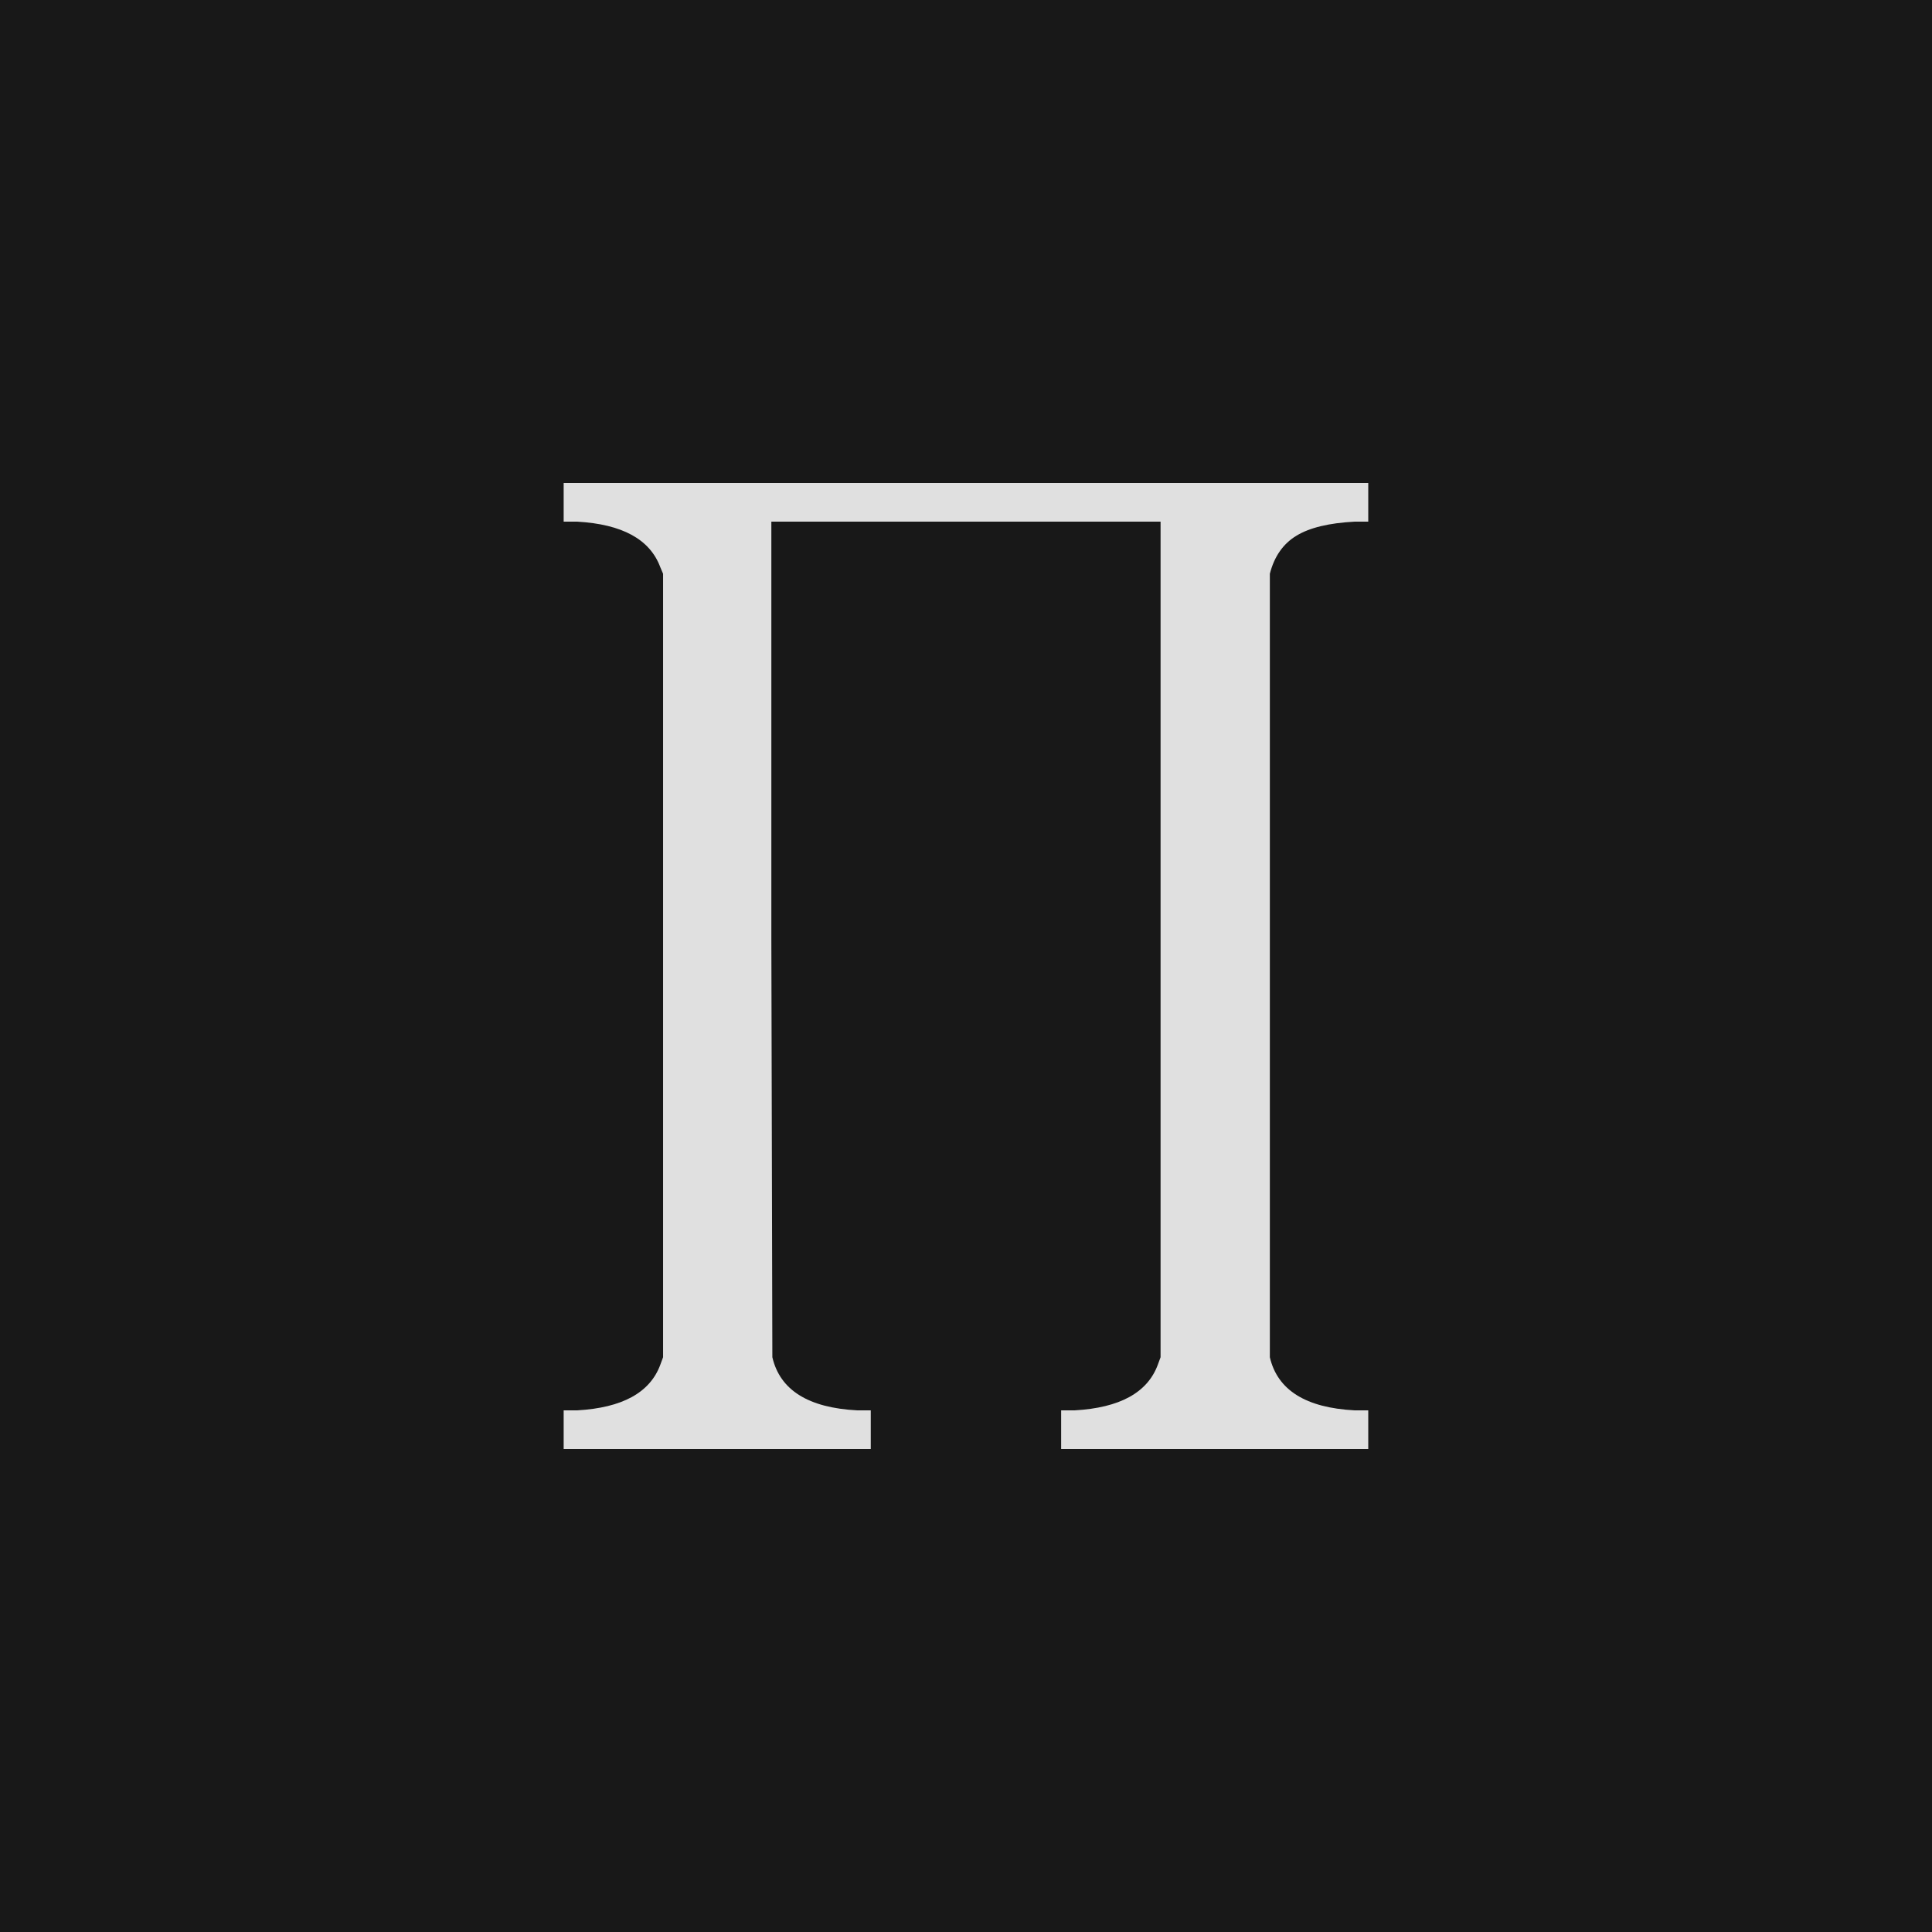
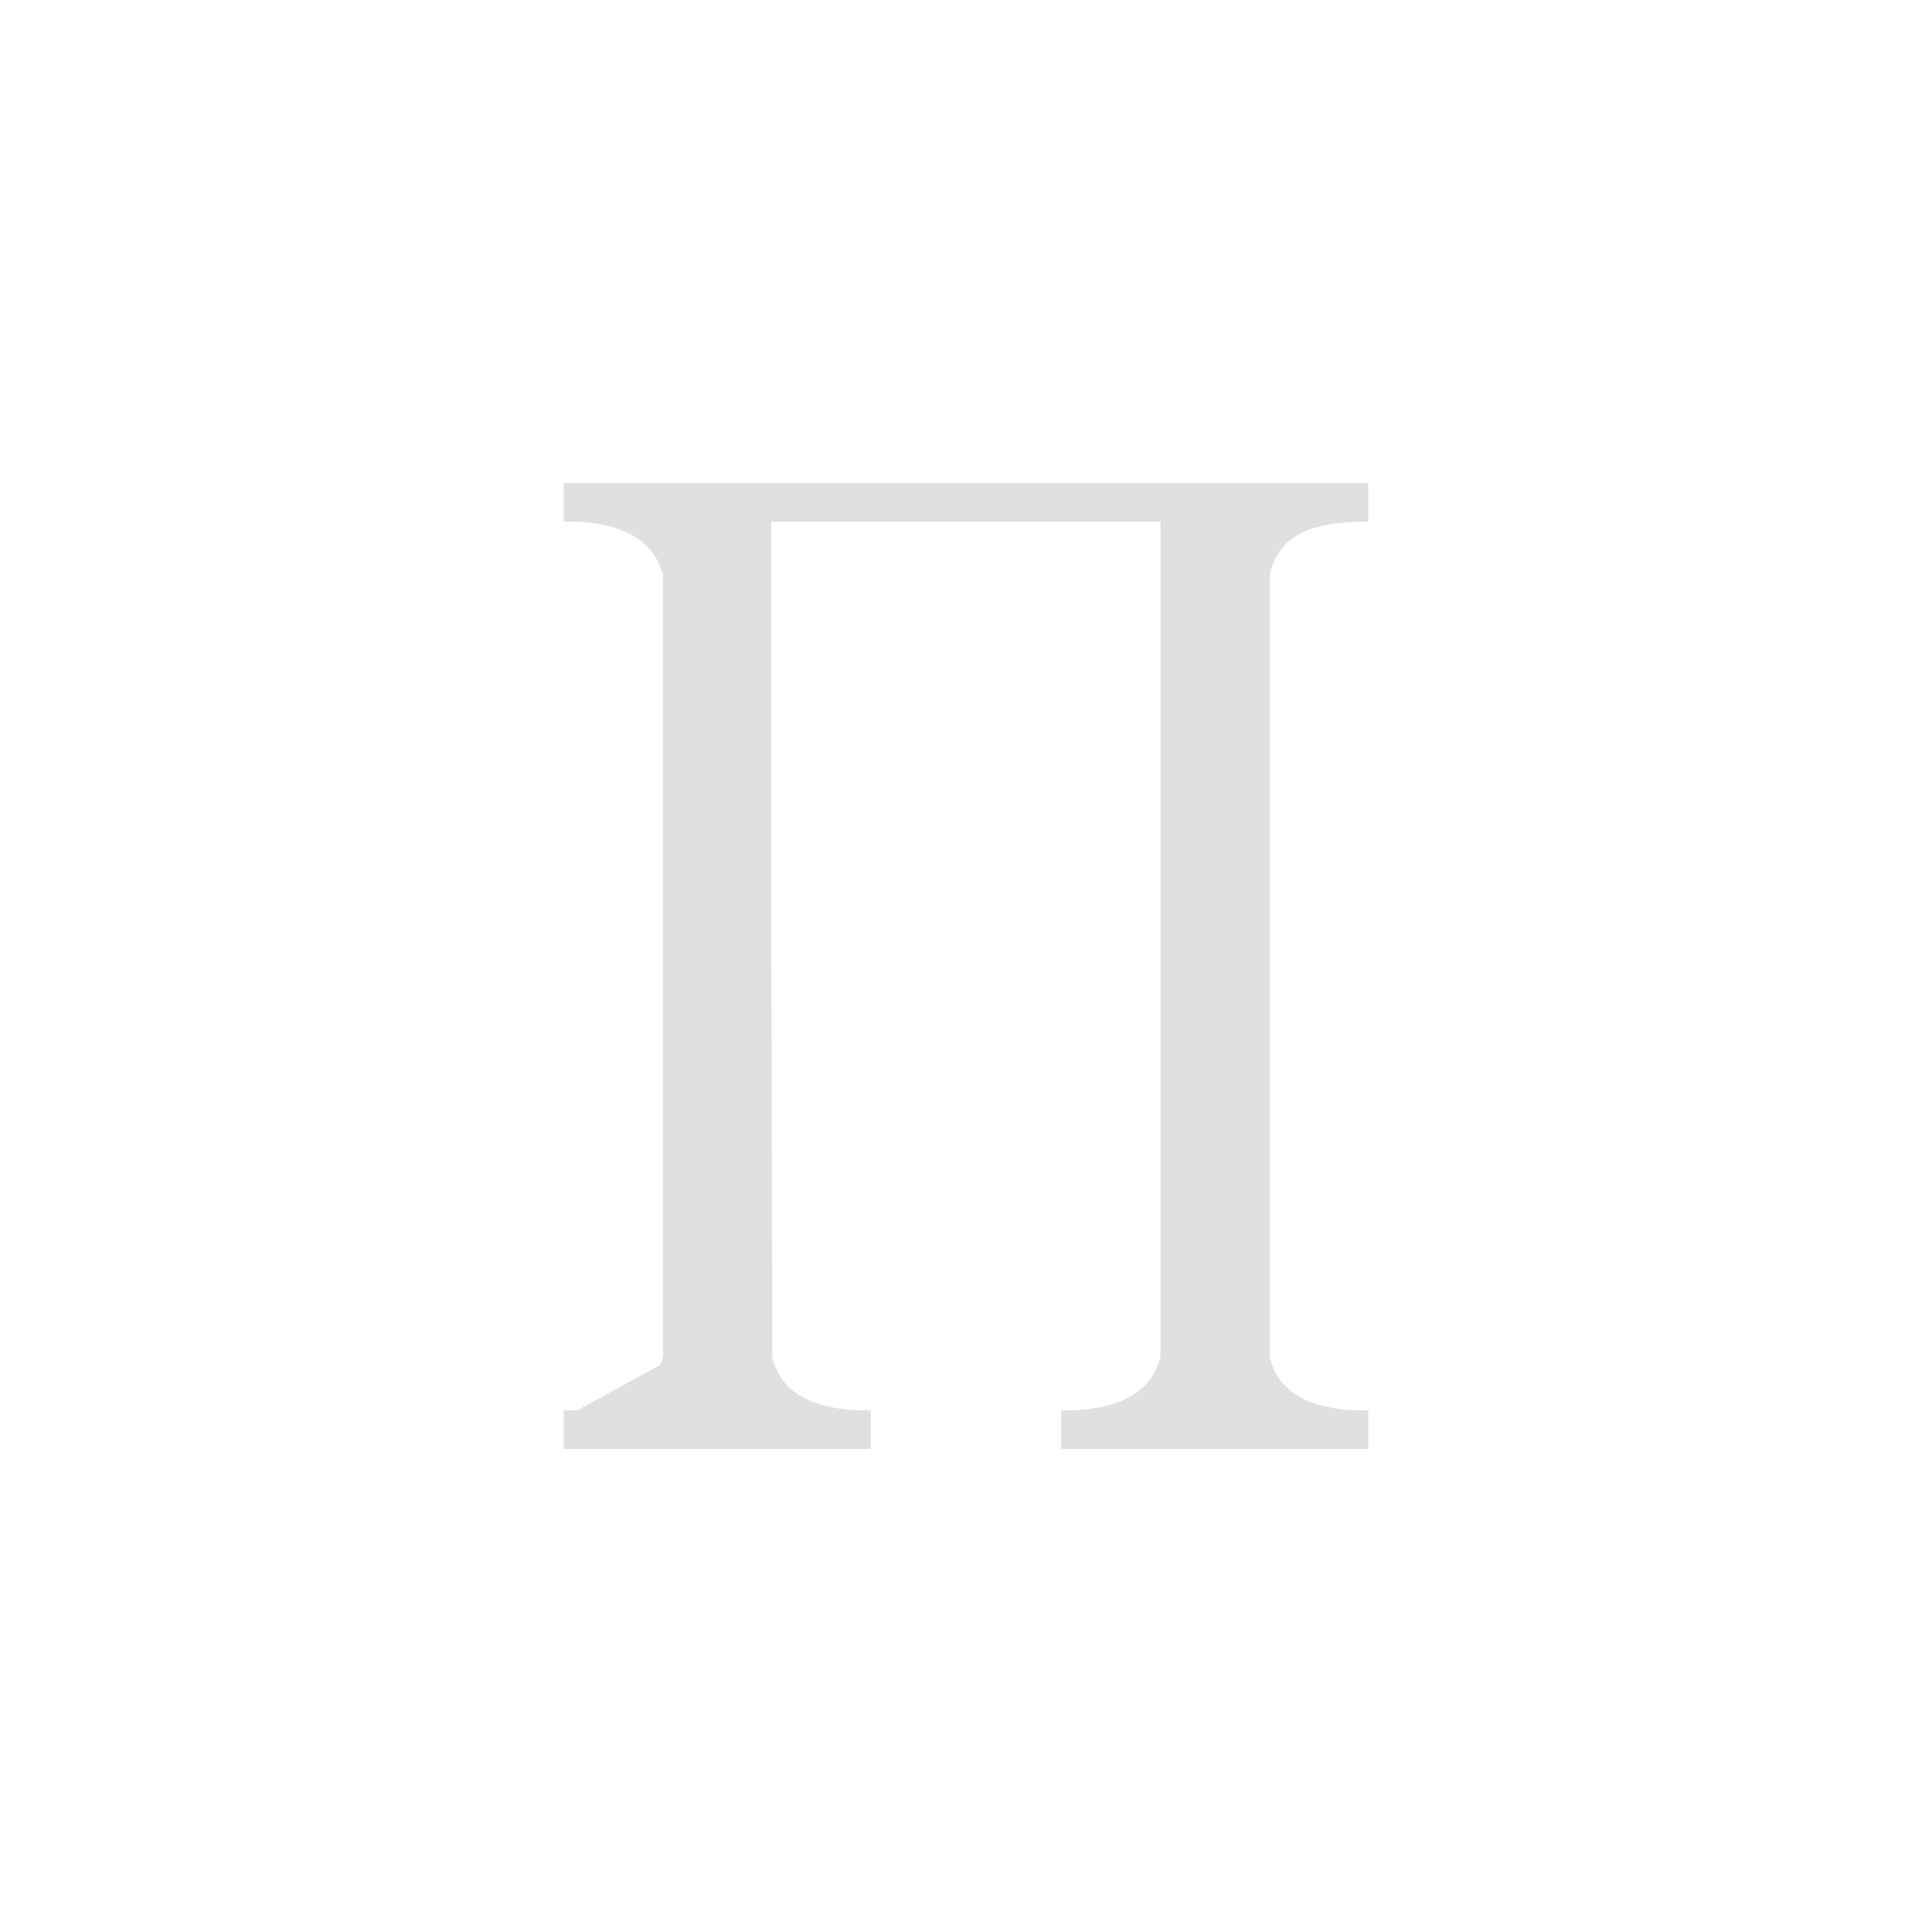
<svg xmlns="http://www.w3.org/2000/svg" version="1.1" width="96" height="96" viewbox="0 0 96 96">
-   <rect x="0" y="0" width="96" height="96" fill="#181818" />
  <g transform="translate(25.368, 60)">
-     <path d="M37.73-31.49L37.73 7.44Q38.3 9.89 41.95 10.08L41.95 10.08 42.62 10.08 42.62 12 27.36 12 27.36 10.08 28.03 10.08Q31.39 9.89 32.16 7.82L32.16 7.82 32.3 7.44 32.3-34.08 12.96-34.08 12.96-13.3 13.01 7.44Q13.58 9.89 17.23 10.08L17.23 10.08 17.9 10.08 17.9 12 2.64 12 2.64 10.08 3.31 10.08Q6.67 9.89 7.44 7.82L7.44 7.82 7.58 7.44 7.58-31.49 7.44-31.82Q6.67-33.89 3.31-34.08L3.31-34.08 2.64-34.08 2.64-36 42.62-36 42.62-34.08 41.95-34.08Q40.03-33.98 39.05-33.38 38.06-32.78 37.73-31.49L37.73-31.49Z" fill="#E0E0E0" />
+     <path d="M37.73-31.49L37.73 7.44Q38.3 9.89 41.95 10.08L41.95 10.08 42.62 10.08 42.62 12 27.36 12 27.36 10.08 28.03 10.08Q31.39 9.89 32.16 7.82L32.16 7.82 32.3 7.44 32.3-34.08 12.96-34.08 12.96-13.3 13.01 7.44Q13.58 9.89 17.23 10.08L17.23 10.08 17.9 10.08 17.9 12 2.64 12 2.64 10.08 3.31 10.08L7.44 7.82 7.58 7.44 7.58-31.49 7.44-31.82Q6.67-33.89 3.31-34.08L3.31-34.08 2.64-34.08 2.64-36 42.62-36 42.62-34.08 41.95-34.08Q40.03-33.98 39.05-33.38 38.06-32.78 37.73-31.49L37.73-31.49Z" fill="#E0E0E0" />
  </g>
</svg>